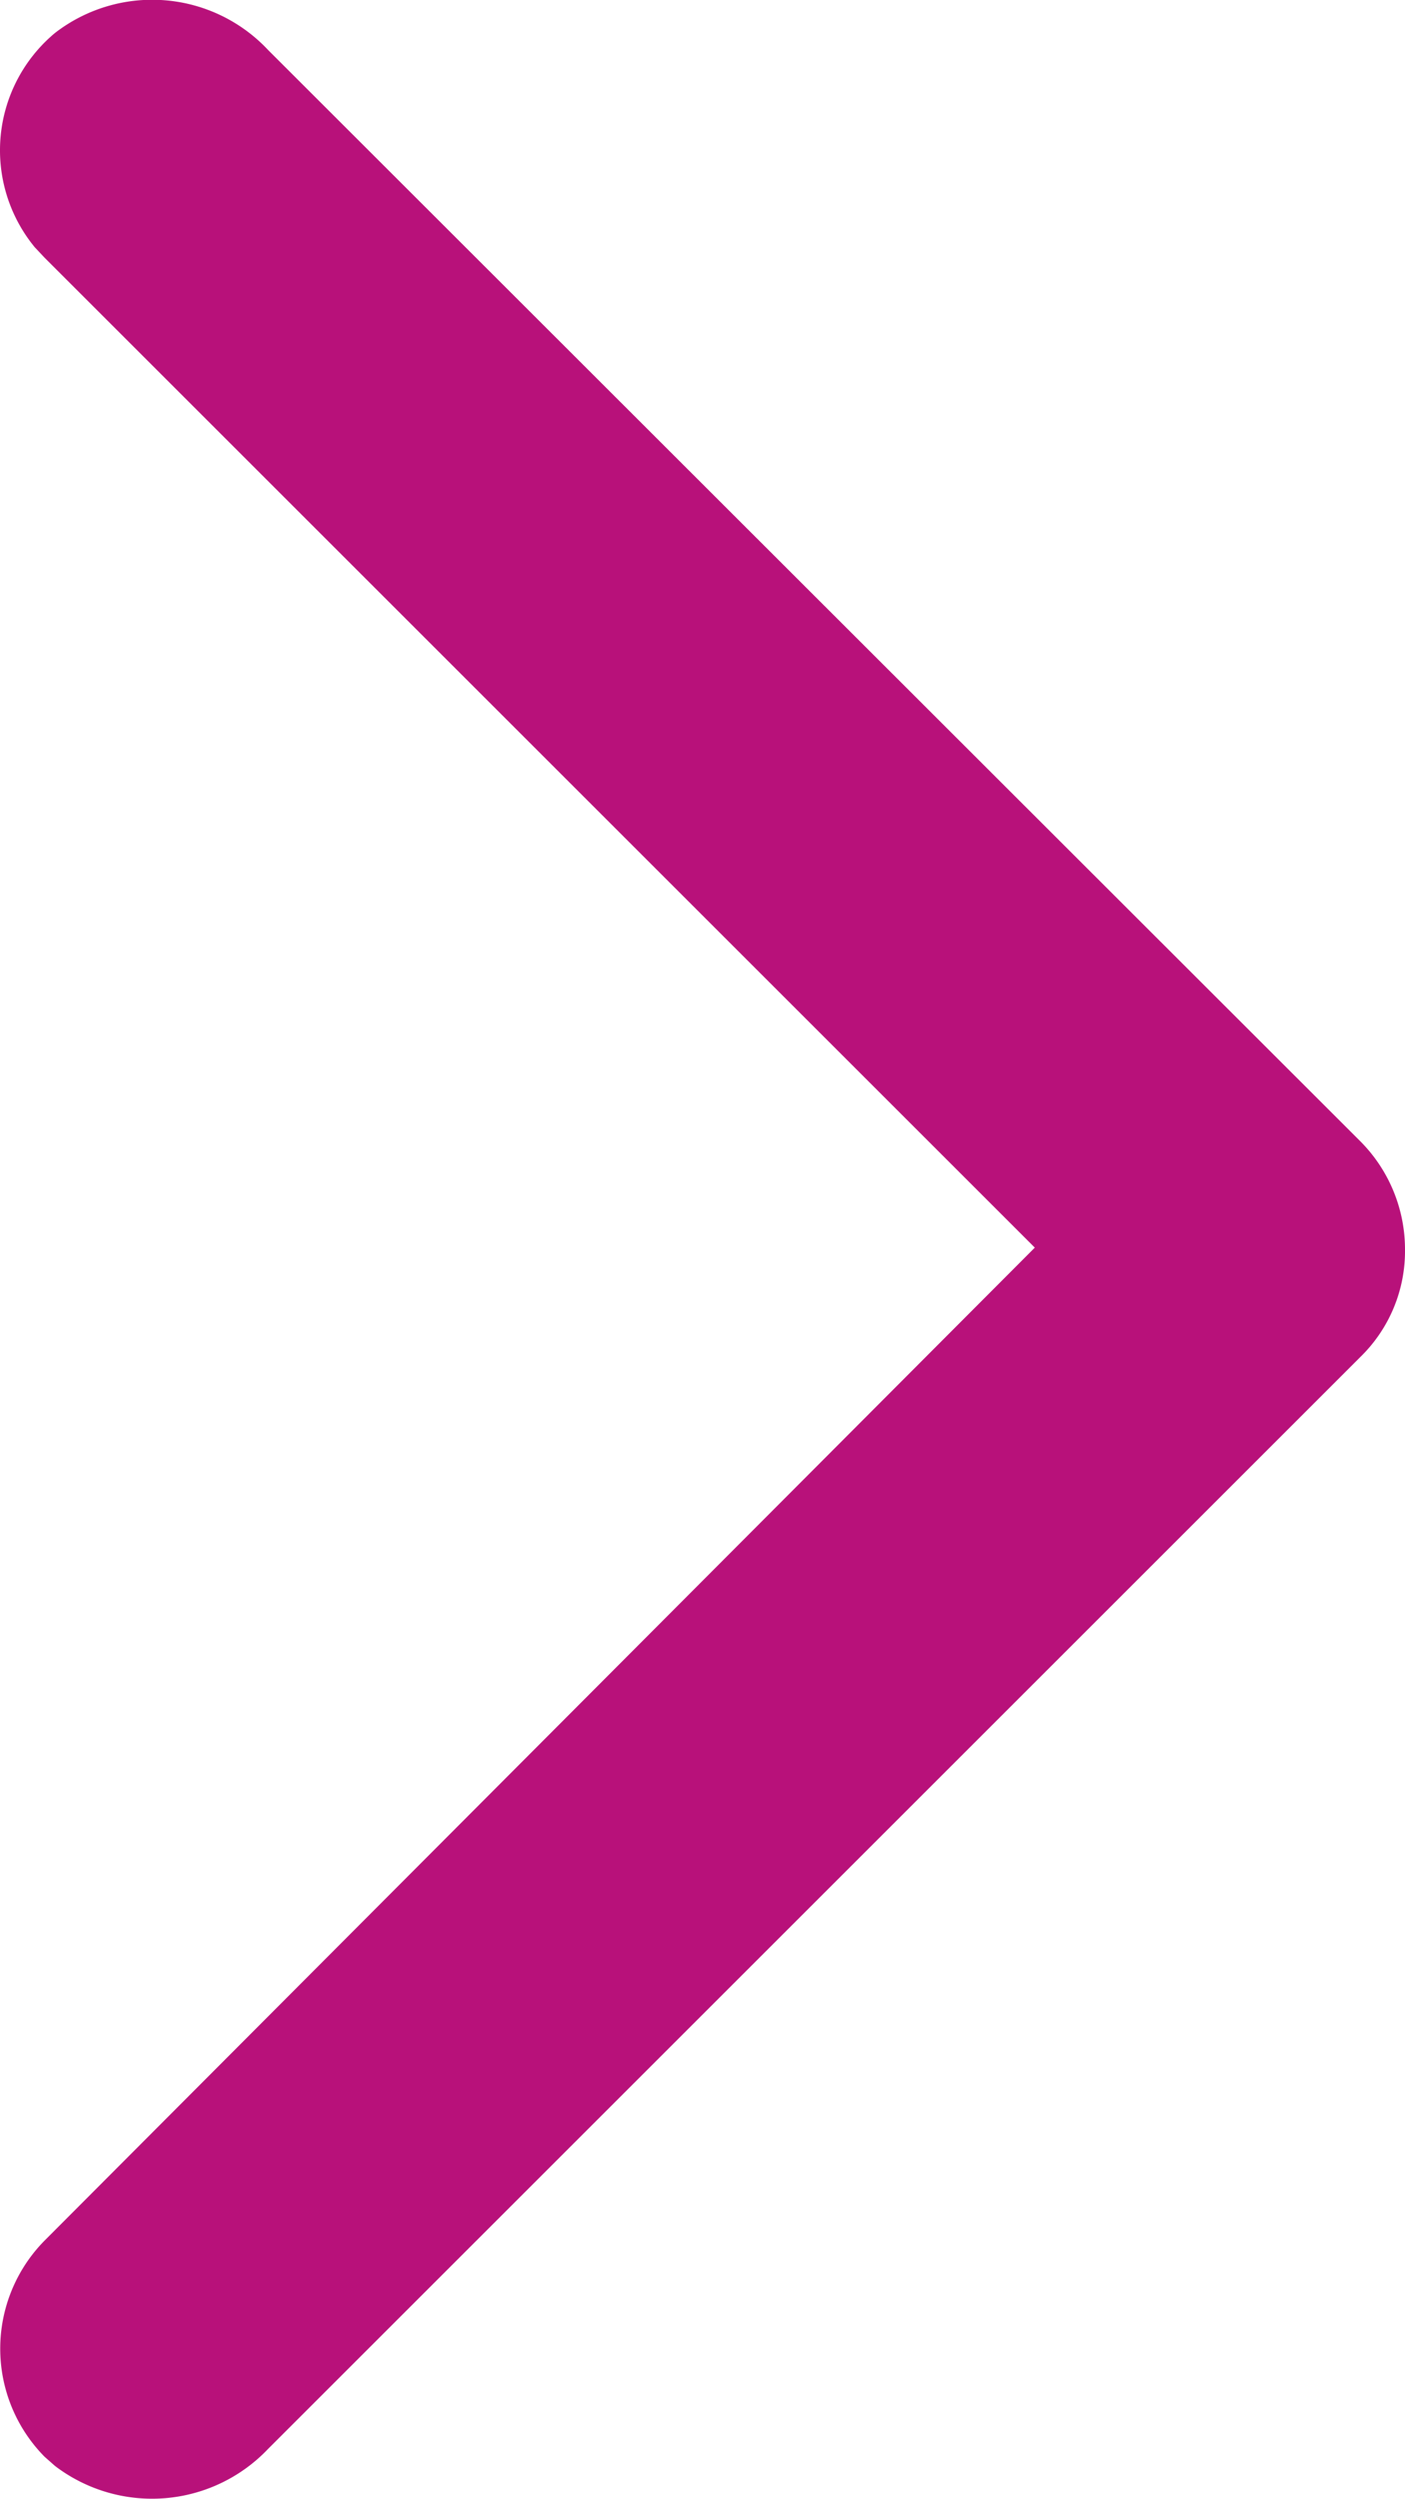
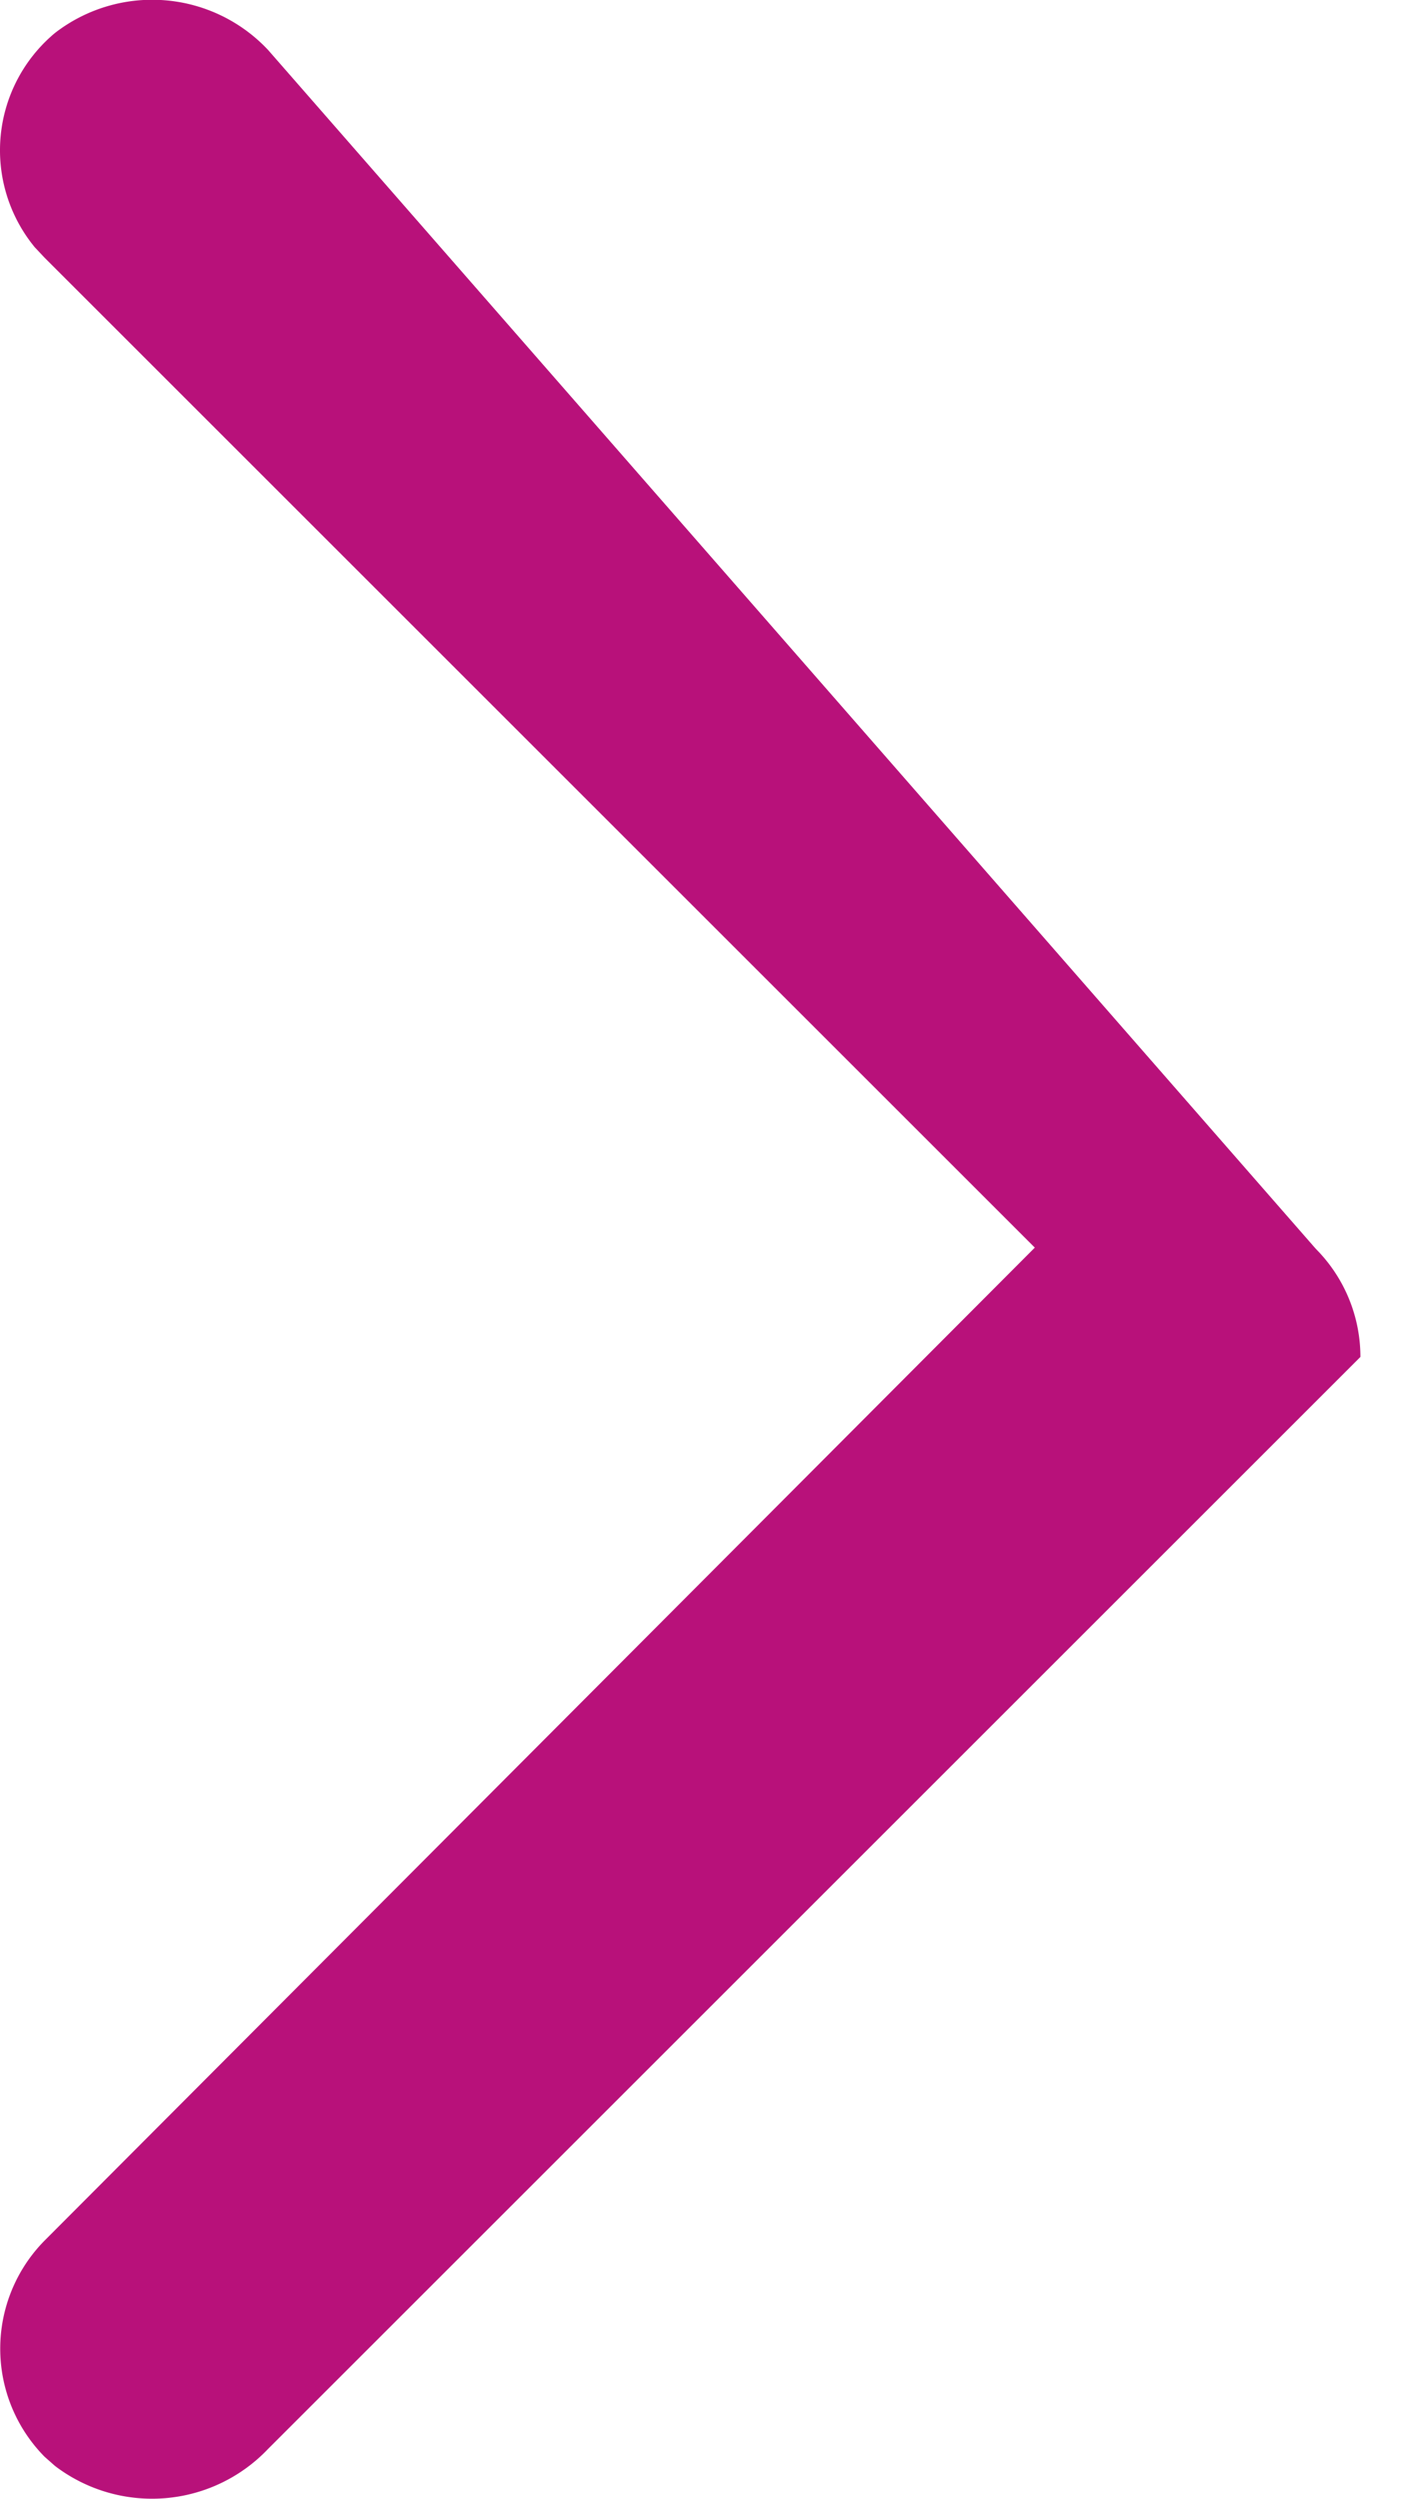
<svg xmlns="http://www.w3.org/2000/svg" viewBox="0 0 23 40.92">
  <defs>
    <style>.cls-1{fill:#b8117a;}</style>
  </defs>
  <g id="Camada_2" data-name="Camada 2">
    <g id="Camada_1-2" data-name="Camada 1">
      <g id="Camada_2-2" data-name="Camada 2">
        <g id="Camada_1-2-2" data-name="Camada 1-2">
-           <path class="cls-1" d="M.9.54A2.5,2.5,0,0,0,.57,4.05l.16.17L16.94,20.43h0L.73,36.69a2.52,2.52,0,0,0,0,3.54l.17.15a2.62,2.62,0,0,0,3.49-.28L22.27,22.22A2.42,2.42,0,0,0,23,20.46a2.51,2.51,0,0,0-.73-1.77L4.39.82A2.6,2.6,0,0,0,.9.54Z" />
+           <path class="cls-1" d="M.9.54A2.5,2.5,0,0,0,.57,4.05l.16.17L16.94,20.43h0L.73,36.69a2.52,2.52,0,0,0,0,3.54l.17.15a2.62,2.62,0,0,0,3.49-.28L22.27,22.22a2.51,2.51,0,0,0-.73-1.77L4.39.82A2.6,2.6,0,0,0,.9.54Z" />
        </g>
      </g>
    </g>
  </g>
</svg>